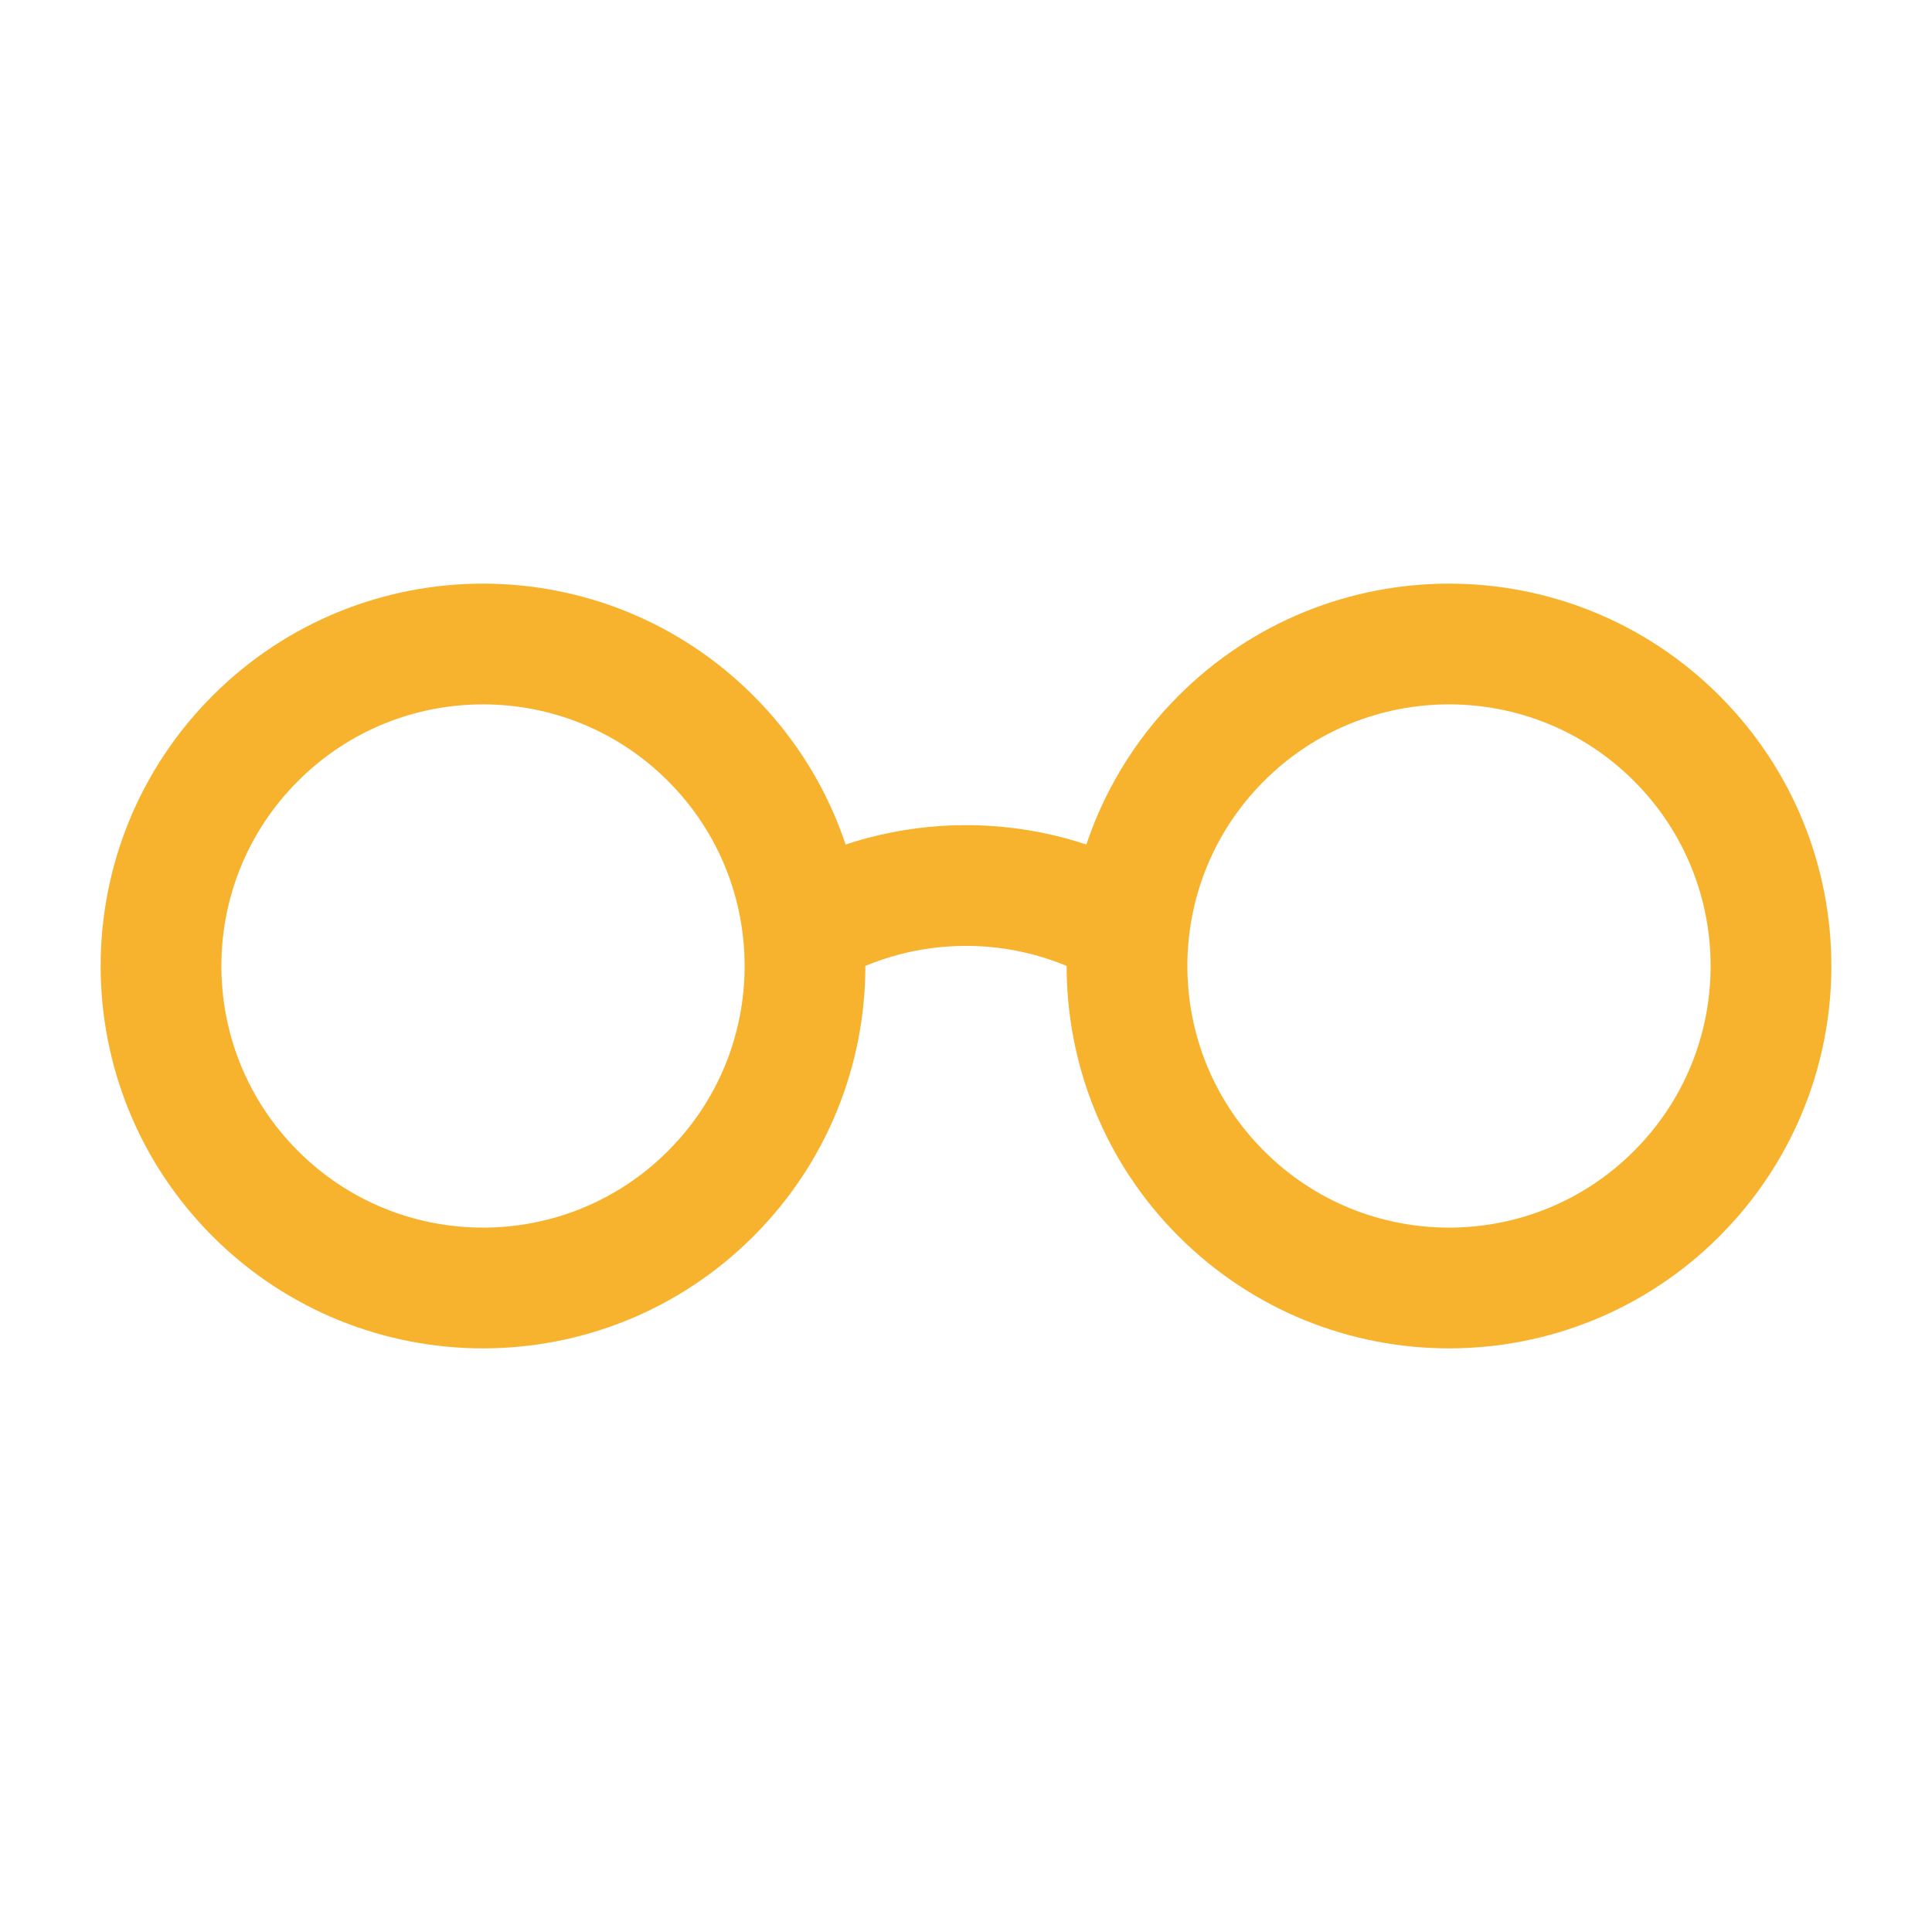
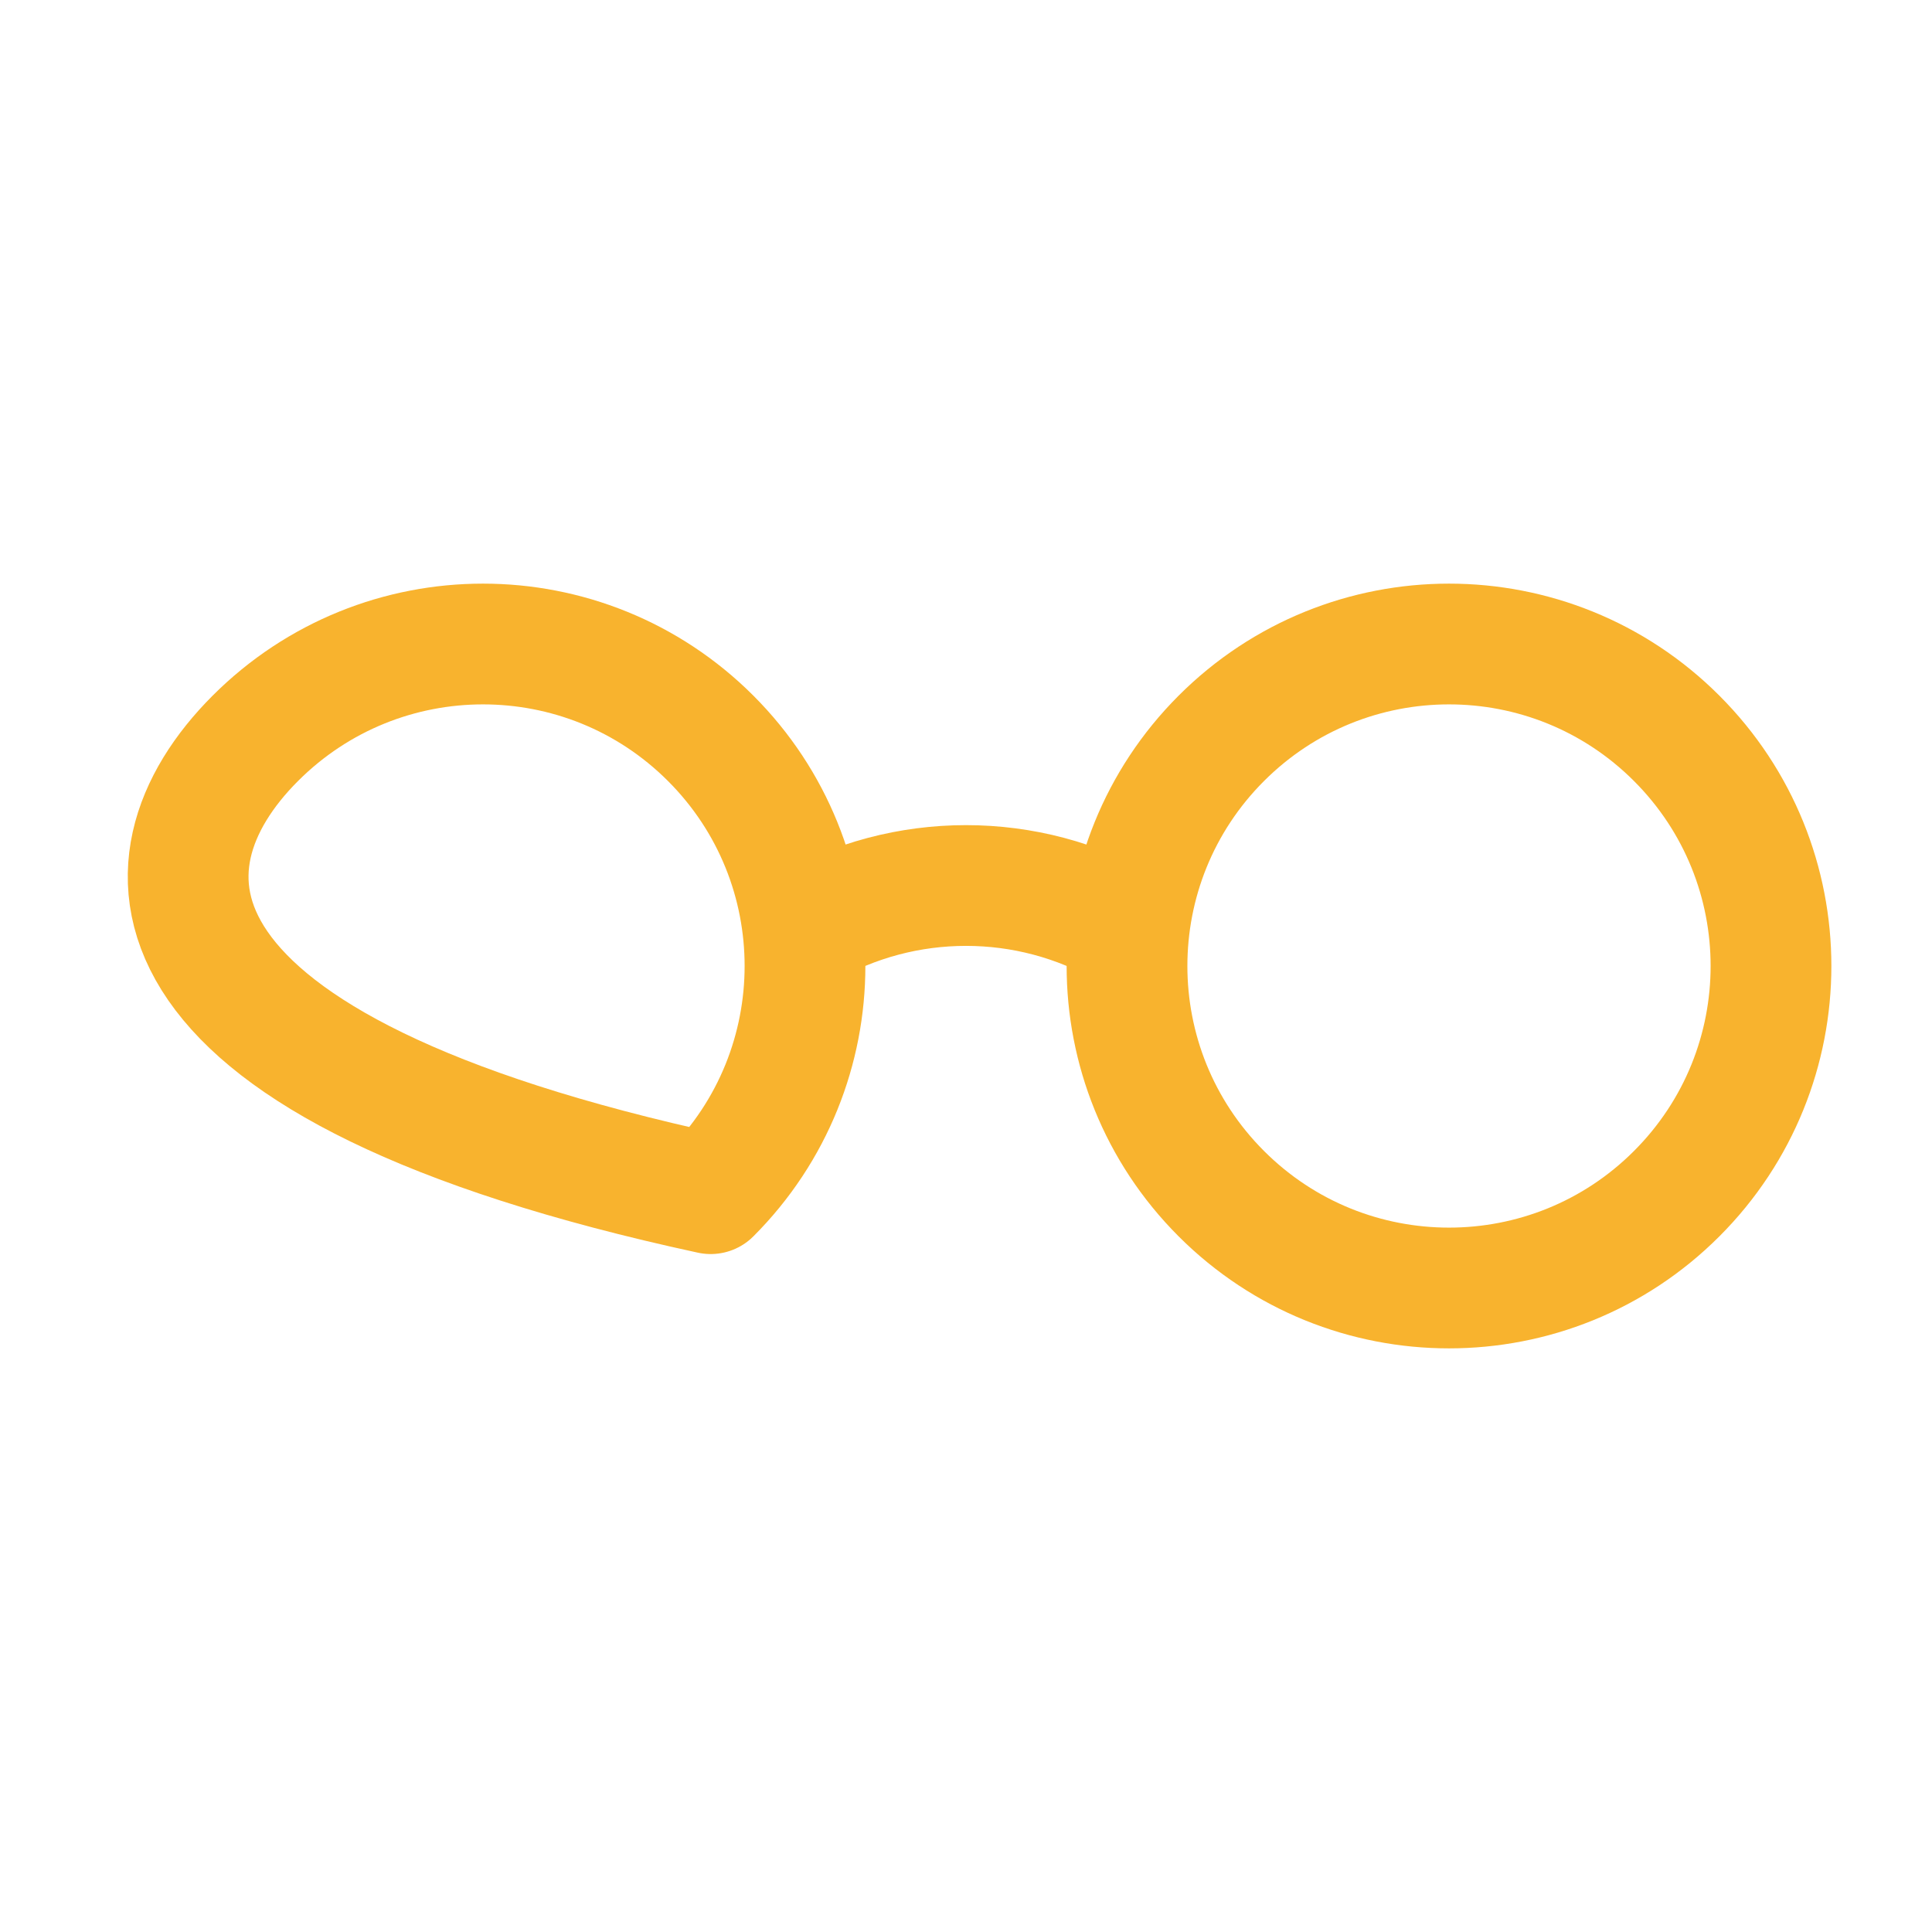
<svg xmlns="http://www.w3.org/2000/svg" width="32" height="32" viewBox="0 0 32 32" fill="none">
-   <path d="M13.333 15.38C14.978 14.429 17.022 14.429 18.666 15.38M11.771 12.229C13.854 14.312 13.854 17.688 11.771 19.771C9.688 21.854 6.312 21.854 4.229 19.771C2.146 17.688 2.146 14.312 4.229 12.229C6.312 10.146 9.688 10.146 11.771 12.229ZM27.771 12.229C29.854 14.312 29.854 17.688 27.771 19.771C25.689 21.854 22.312 21.854 20.229 19.771C18.146 17.688 18.146 14.312 20.229 12.229C22.312 10.146 25.689 10.146 27.771 12.229Z" stroke="#F8B32E" stroke-width="2" stroke-linecap="round" stroke-linejoin="round" />
+   <path d="M13.333 15.38C14.978 14.429 17.022 14.429 18.666 15.38M11.771 12.229C13.854 14.312 13.854 17.688 11.771 19.771C2.146 17.688 2.146 14.312 4.229 12.229C6.312 10.146 9.688 10.146 11.771 12.229ZM27.771 12.229C29.854 14.312 29.854 17.688 27.771 19.771C25.689 21.854 22.312 21.854 20.229 19.771C18.146 17.688 18.146 14.312 20.229 12.229C22.312 10.146 25.689 10.146 27.771 12.229Z" stroke="#F8B32E" stroke-width="2" stroke-linecap="round" stroke-linejoin="round" />
</svg>